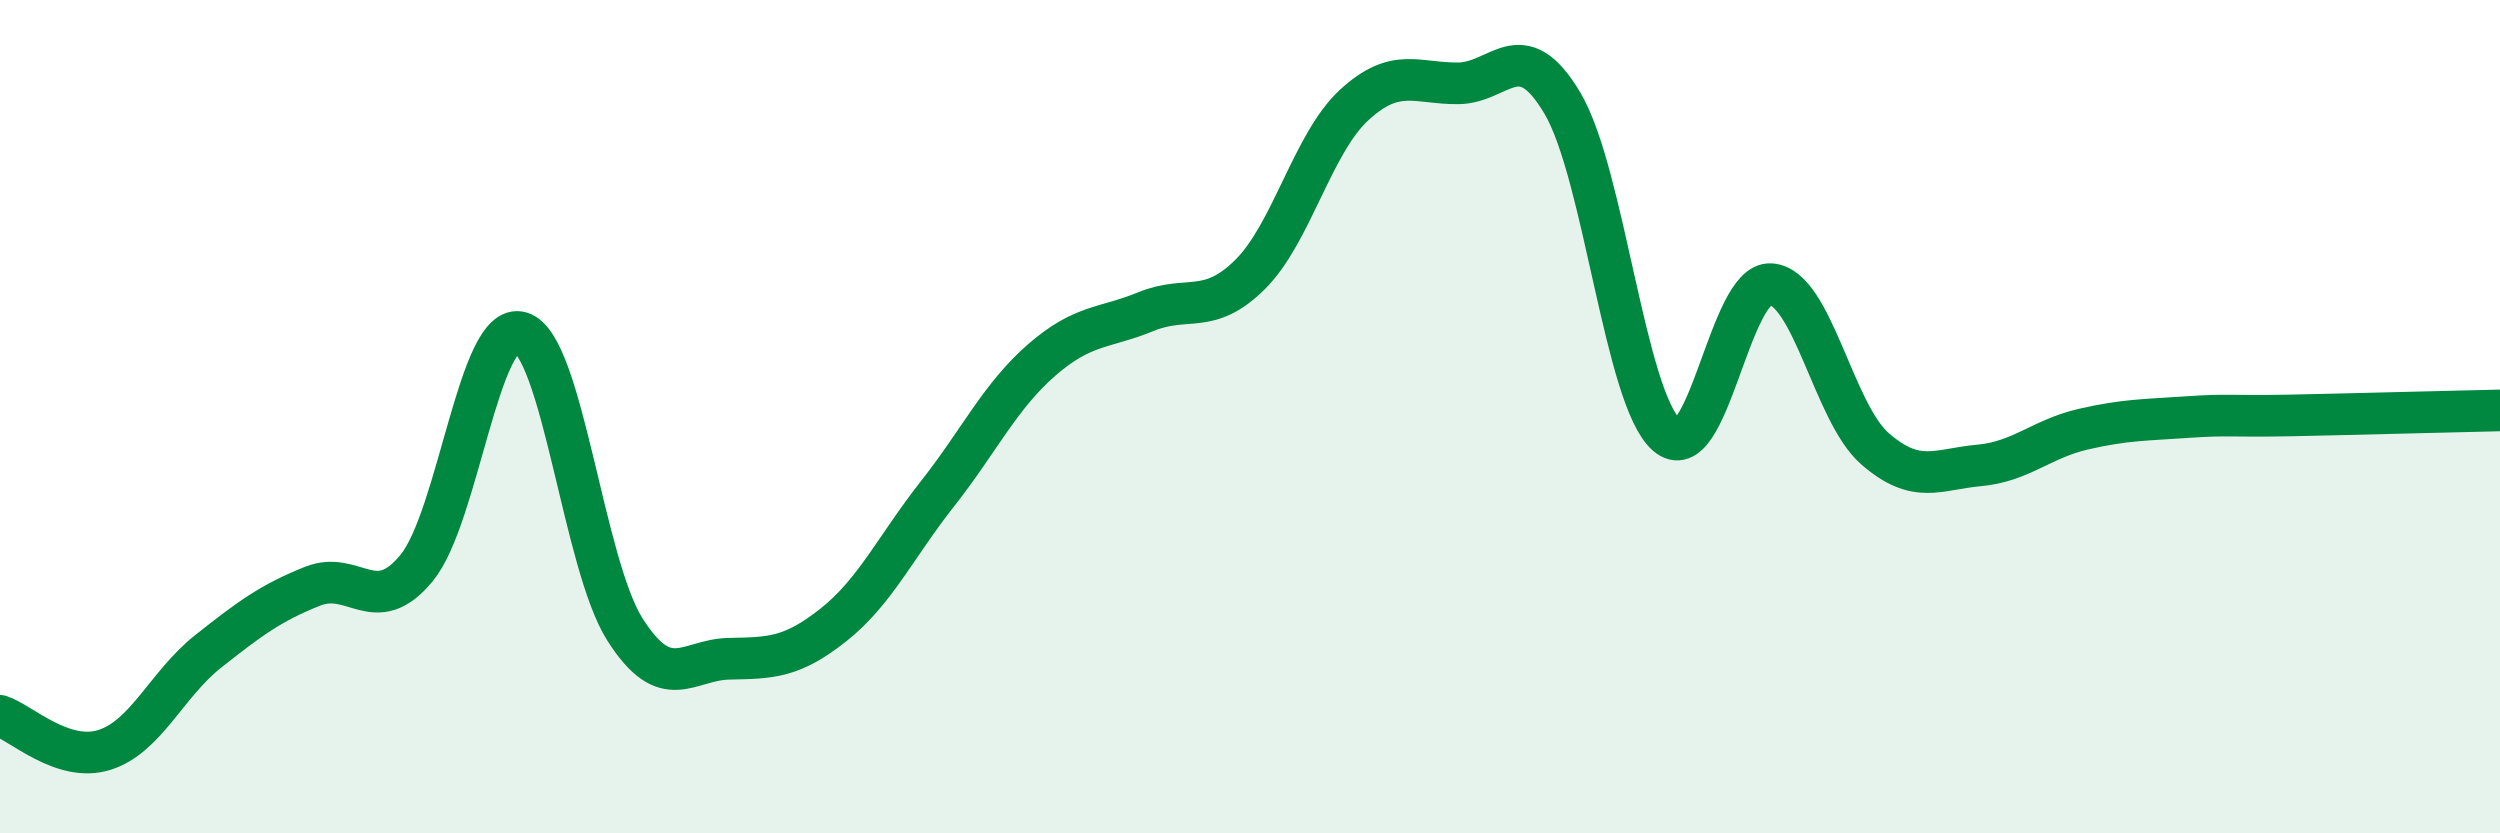
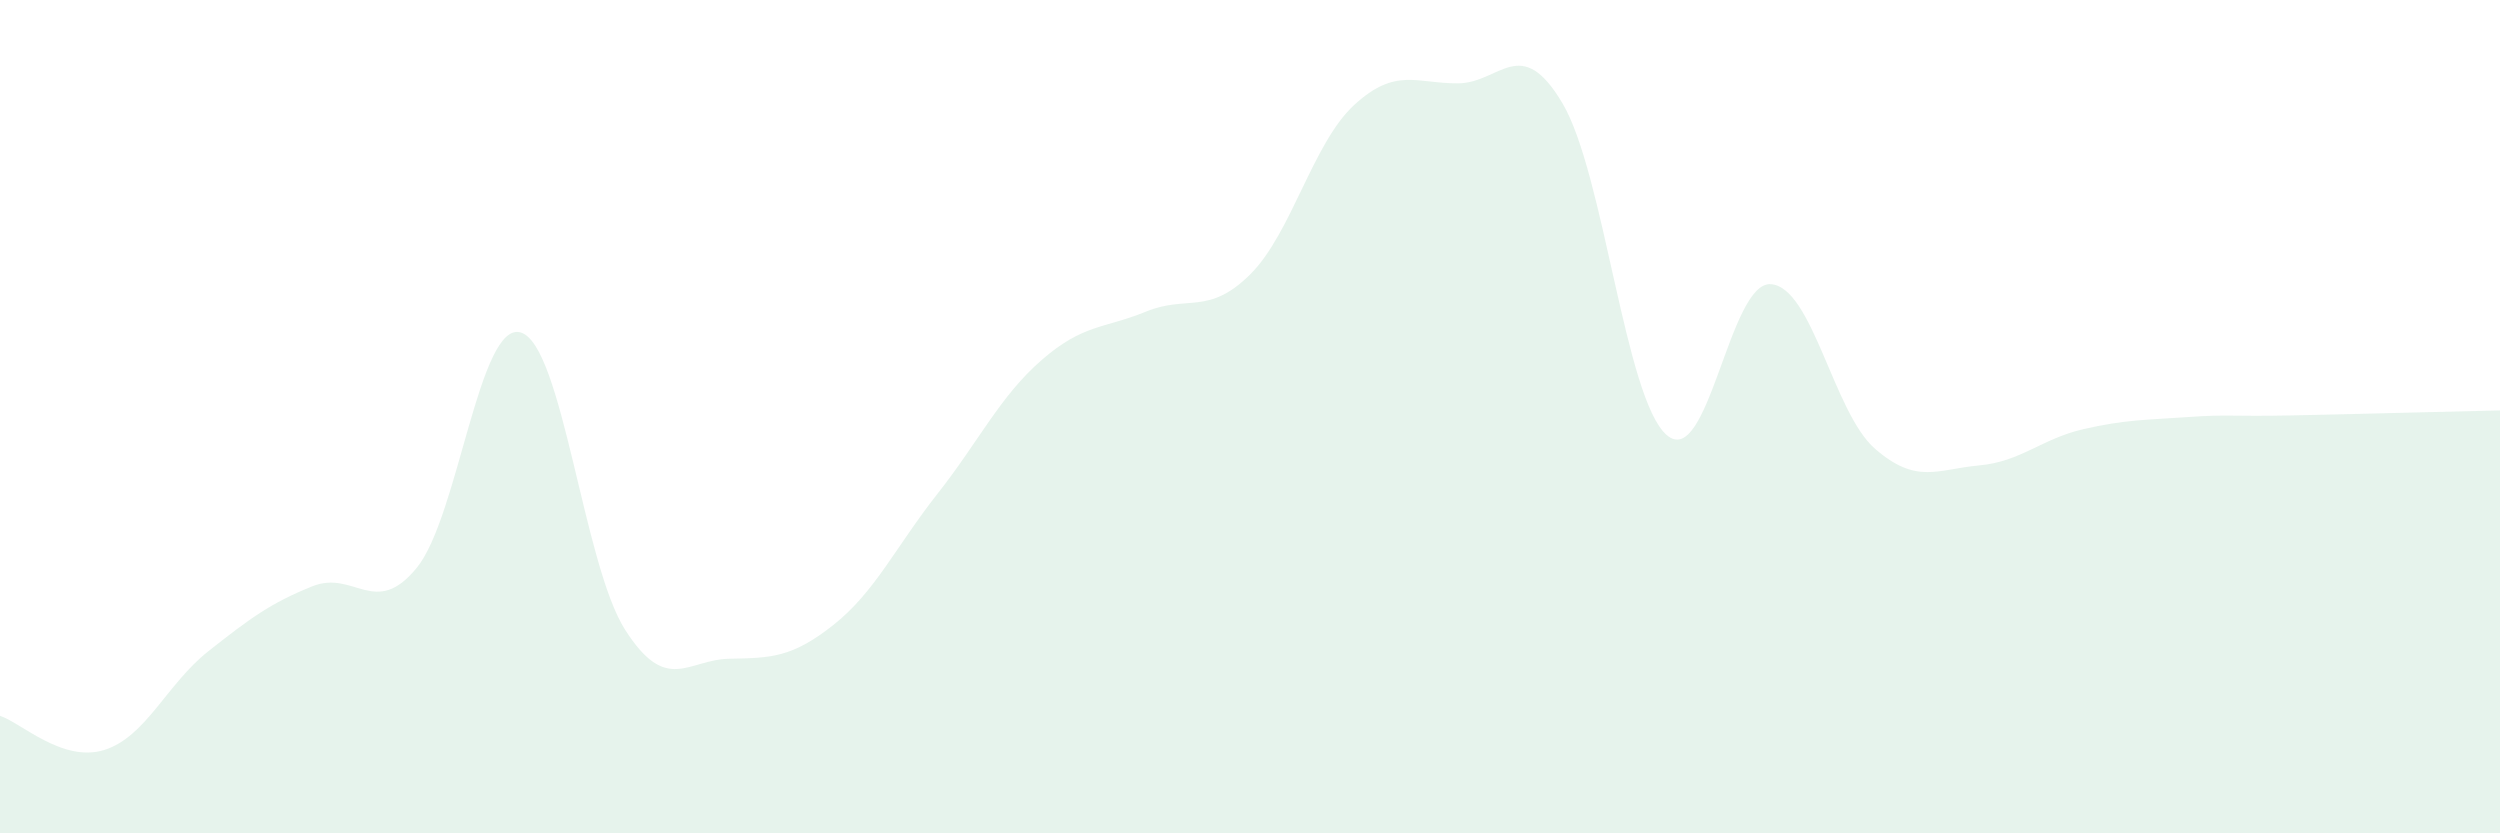
<svg xmlns="http://www.w3.org/2000/svg" width="60" height="20" viewBox="0 0 60 20">
  <path d="M 0,17.18 C 0.5,17.34 1.5,18.31 2.5,18 C 3.5,17.69 4,16.42 5,15.63 C 6,14.84 6.5,14.47 7.5,14.07 C 8.5,13.67 9,14.85 10,13.63 C 11,12.41 11.5,7.68 12.5,7.98 C 13.5,8.28 14,13.54 15,15.11 C 16,16.68 16.5,15.83 17.5,15.81 C 18.5,15.79 19,15.79 20,15 C 21,14.21 21.5,13.12 22.5,11.85 C 23.5,10.58 24,9.51 25,8.64 C 26,7.77 26.5,7.89 27.5,7.48 C 28.5,7.07 29,7.58 30,6.59 C 31,5.6 31.5,3.44 32.5,2.52 C 33.5,1.6 34,2.01 35,2 C 36,1.99 36.5,0.79 37.5,2.48 C 38.5,4.17 39,9.57 40,10.44 C 41,11.31 41.5,6.75 42.5,6.82 C 43.5,6.89 44,9.9 45,10.77 C 46,11.64 46.5,11.26 47.5,11.17 C 48.5,11.08 49,10.53 50,10.3 C 51,10.07 51.5,10.08 52.5,10.01 C 53.5,9.94 53.5,10 55,9.97 C 56.5,9.94 59,9.87 60,9.85L60 20L0 20Z" fill="#008740" opacity="0.1" stroke-linecap="round" stroke-linejoin="round" />
-   <path d="M 0,17.18 C 0.5,17.34 1.5,18.31 2.5,18 C 3.5,17.69 4,16.42 5,15.63 C 6,14.84 6.5,14.47 7.5,14.07 C 8.5,13.67 9,14.85 10,13.63 C 11,12.41 11.5,7.68 12.5,7.98 C 13.5,8.28 14,13.54 15,15.11 C 16,16.68 16.5,15.83 17.5,15.81 C 18.5,15.79 19,15.79 20,15 C 21,14.21 21.5,13.12 22.5,11.85 C 23.5,10.58 24,9.51 25,8.64 C 26,7.77 26.5,7.89 27.5,7.48 C 28.5,7.07 29,7.58 30,6.59 C 31,5.6 31.5,3.44 32.5,2.52 C 33.5,1.6 34,2.01 35,2 C 36,1.99 36.5,0.79 37.5,2.48 C 38.5,4.17 39,9.57 40,10.44 C 41,11.31 41.5,6.75 42.5,6.82 C 43.5,6.89 44,9.9 45,10.77 C 46,11.64 46.5,11.26 47.5,11.17 C 48.5,11.08 49,10.53 50,10.3 C 51,10.07 51.5,10.08 52.5,10.01 C 53.5,9.94 53.5,10 55,9.97 C 56.5,9.94 59,9.87 60,9.85" stroke="#008740" stroke-width="1" fill="none" stroke-linecap="round" stroke-linejoin="round" />
</svg>